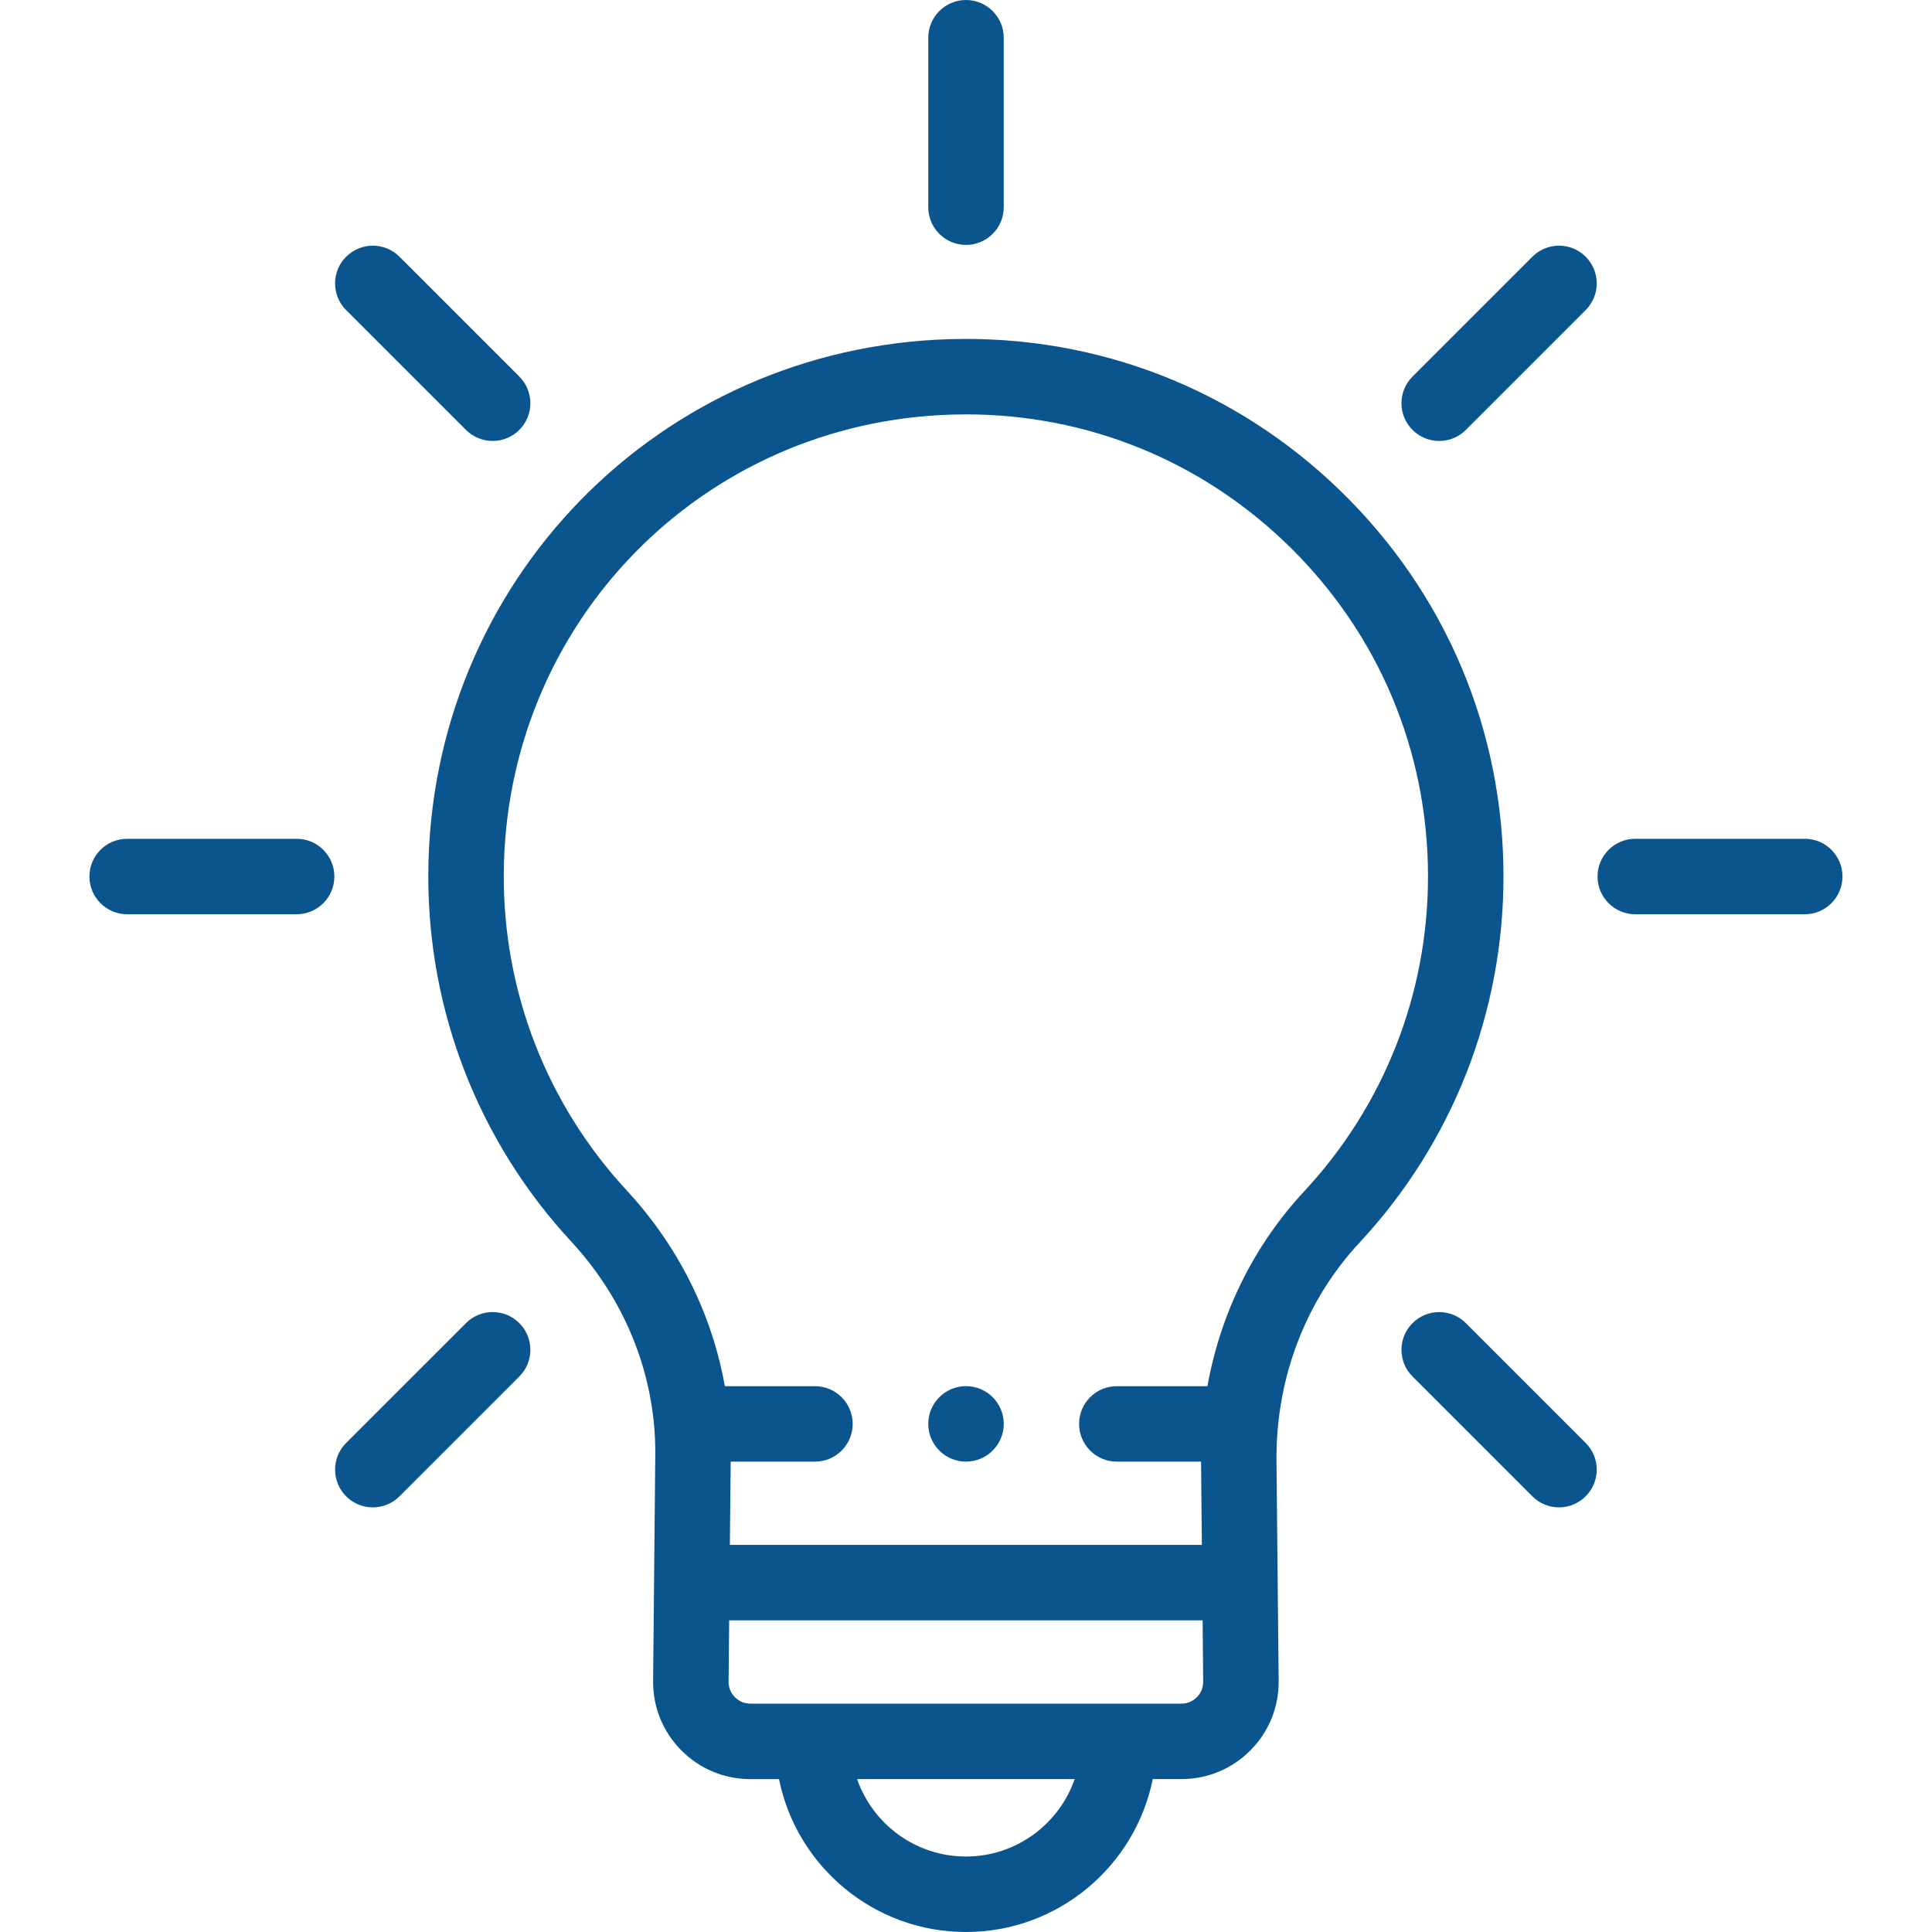
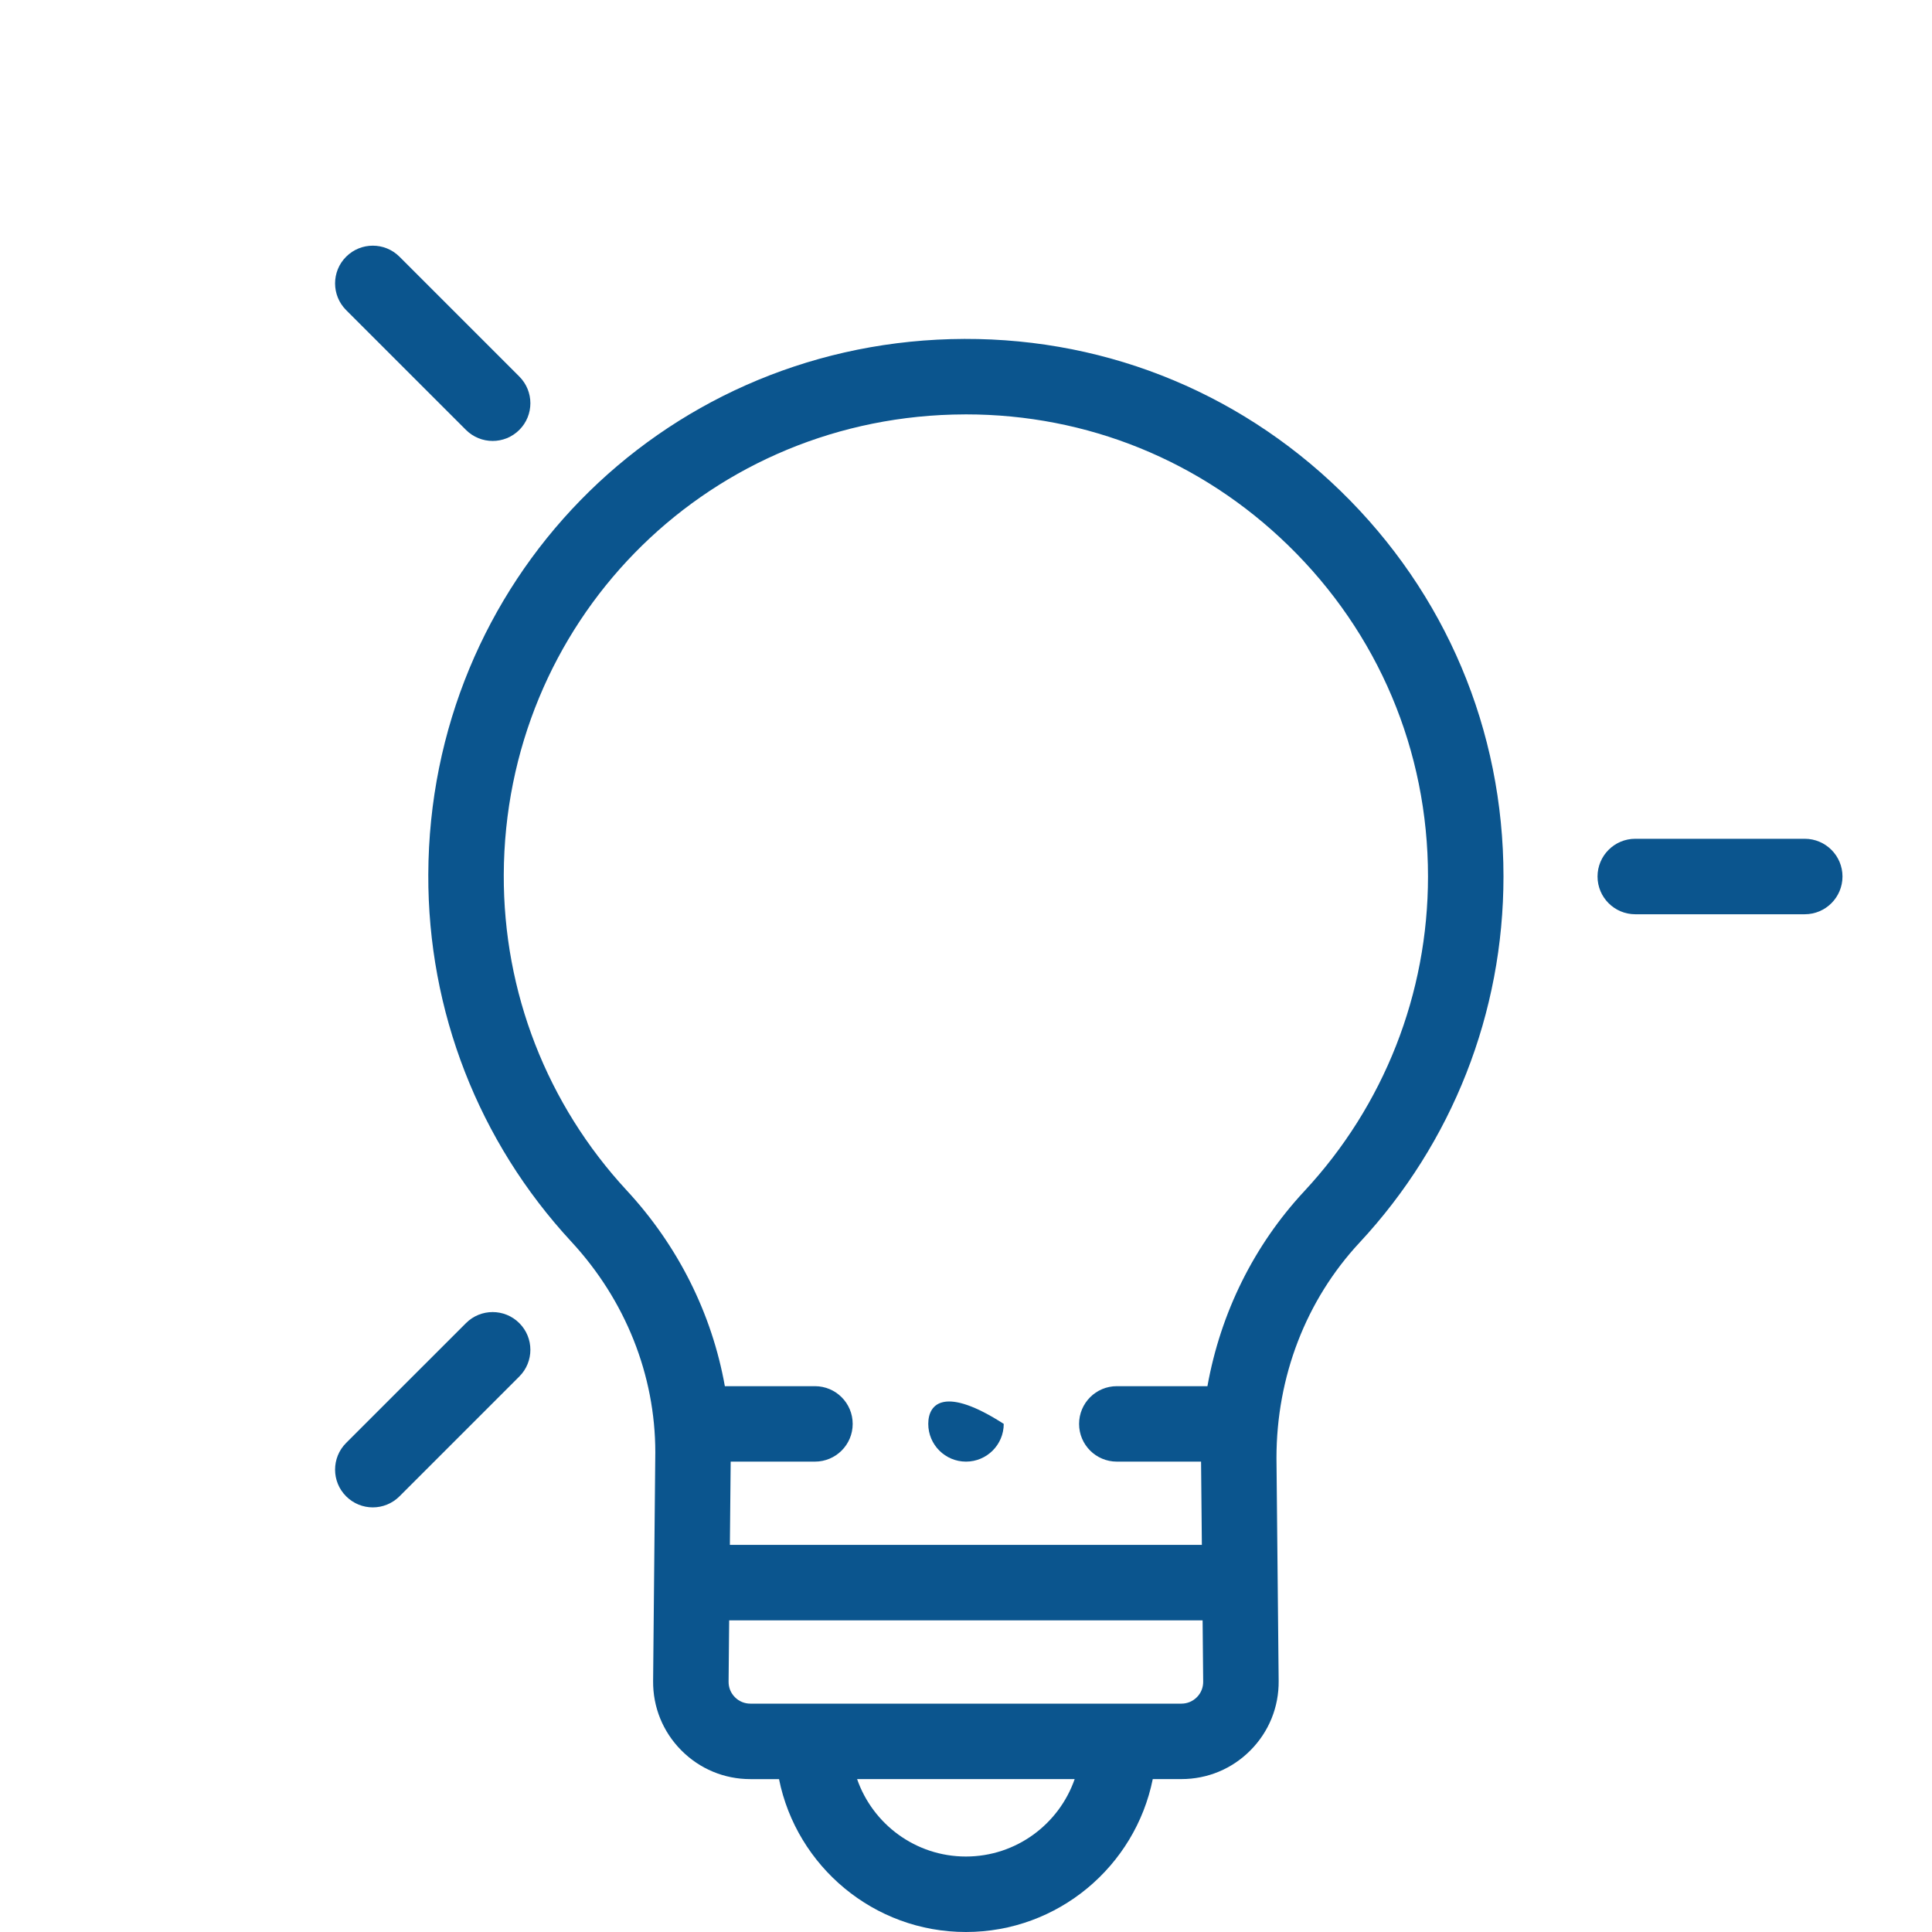
<svg xmlns="http://www.w3.org/2000/svg" width="60" height="60" viewBox="0 0 60 60" fill="none">
  <g clip-path="url(#clip0_888_10298)">
    <path d="M56.048 26.049H50.785C50.138 26.049 49.613 26.574 49.613 27.221C49.613 27.868 50.138 28.393 50.785 28.393H56.048C56.695 28.393 57.22 27.868 57.22 27.221C57.22 26.574 56.695 26.049 56.048 26.049Z" fill="#0B558E" />
-     <path d="M30 7.606C30.647 7.606 31.172 7.082 31.172 6.435V1.172C31.172 0.525 30.647 0 30 0C29.353 0 28.828 0.525 28.828 1.172V6.435C28.828 7.082 29.353 7.606 30 7.606Z" fill="#0B558E" />
    <path d="M14.471 13.351C14.7 13.58 15 13.694 15.3 13.694C15.599 13.694 15.899 13.58 16.128 13.351C16.586 12.894 16.586 12.152 16.128 11.694L12.407 7.973C11.949 7.515 11.207 7.515 10.749 7.973C10.292 8.43 10.292 9.172 10.749 9.63L14.471 13.351Z" fill="#0B558E" />
-     <path d="M9.212 26.049H3.949C3.302 26.049 2.777 26.574 2.777 27.221C2.777 27.868 3.302 28.393 3.949 28.393H9.212C9.859 28.393 10.384 27.868 10.384 27.221C10.384 26.574 9.859 26.049 9.212 26.049Z" fill="#0B558E" />
    <path d="M14.471 41.091L10.749 44.812C10.292 45.27 10.292 46.012 10.749 46.469C10.978 46.698 11.278 46.813 11.578 46.813C11.878 46.813 12.178 46.698 12.407 46.469L16.128 42.748C16.586 42.291 16.586 41.548 16.128 41.091C15.671 40.633 14.928 40.633 14.471 41.091Z" fill="#0B558E" />
-     <path d="M45.524 41.091C45.066 40.633 44.325 40.633 43.867 41.091C43.409 41.548 43.409 42.29 43.867 42.748L47.588 46.469C47.817 46.698 48.117 46.813 48.417 46.813C48.717 46.813 49.016 46.698 49.245 46.469C49.703 46.012 49.703 45.27 49.245 44.812L45.524 41.091Z" fill="#0B558E" />
-     <path d="M47.588 7.973L43.867 11.694C43.409 12.152 43.409 12.894 43.867 13.351C44.096 13.58 44.395 13.695 44.695 13.695C44.995 13.695 45.295 13.58 45.524 13.351L49.245 9.63C49.703 9.172 49.703 8.43 49.245 7.973C48.788 7.515 48.046 7.515 47.588 7.973Z" fill="#0B558E" />
    <path d="M42.22 38.592C45.104 35.494 46.692 31.456 46.692 27.221C46.692 22.674 44.897 18.424 41.637 15.252C38.378 12.082 34.078 10.406 29.524 10.532C20.461 10.783 13.335 18.085 13.301 27.156C13.285 31.399 14.862 35.449 17.742 38.56C19.424 40.376 20.351 42.704 20.351 45.103L20.283 52.202C20.275 53.014 20.585 53.78 21.157 54.357C21.729 54.934 22.491 55.252 23.303 55.252H24.193C24.738 57.957 27.133 60 29.997 60C32.86 60 35.255 57.957 35.8 55.251H36.69C37.502 55.251 38.264 54.934 38.836 54.356C39.408 53.779 39.718 53.014 39.71 52.201L39.642 45.279C39.642 42.753 40.558 40.378 42.22 38.592ZM15.645 27.165C15.674 19.367 21.799 13.09 29.589 12.875C29.726 12.871 29.863 12.869 30 12.869C33.761 12.869 37.3 14.303 40.002 16.932C42.805 19.658 44.348 23.312 44.348 27.221C44.348 30.861 42.983 34.332 40.505 36.995C38.94 38.677 37.907 40.771 37.498 43.049H34.684C34.037 43.049 33.512 43.573 33.512 44.221C33.512 44.868 34.037 45.392 34.684 45.392H37.3L37.325 47.978H22.667L22.692 45.392H25.309C25.956 45.392 26.481 44.868 26.481 44.221C26.481 43.573 25.956 43.049 25.309 43.049H22.511C22.111 40.804 21.063 38.696 19.462 36.968C16.987 34.293 15.631 30.812 15.645 27.165ZM29.997 57.656C28.435 57.656 27.104 56.65 26.618 55.251H33.375C32.889 56.65 31.558 57.656 29.997 57.656ZM37.171 52.707C37.042 52.837 36.872 52.908 36.69 52.908H23.303C23.121 52.908 22.95 52.837 22.822 52.707C22.694 52.578 22.625 52.407 22.627 52.224L22.645 50.322H37.348L37.366 52.224C37.368 52.407 37.299 52.578 37.171 52.707Z" fill="#0B558E" />
-     <path d="M30 45.392C30.647 45.392 31.172 44.867 31.172 44.22C31.172 43.573 30.647 43.048 30 43.048C29.353 43.048 28.828 43.573 28.828 44.22C28.828 44.867 29.353 45.392 30 45.392Z" fill="#0B558E" />
+     <path d="M30 45.392C30.647 45.392 31.172 44.867 31.172 44.22C29.353 43.048 28.828 43.573 28.828 44.22C28.828 44.867 29.353 45.392 30 45.392Z" fill="#0B558E" />
  </g>
  <defs>
    <clipPath id="clip0_888_10298">
      <rect width="60" height="60" fill="white" />
    </clipPath>
  </defs>
</svg>